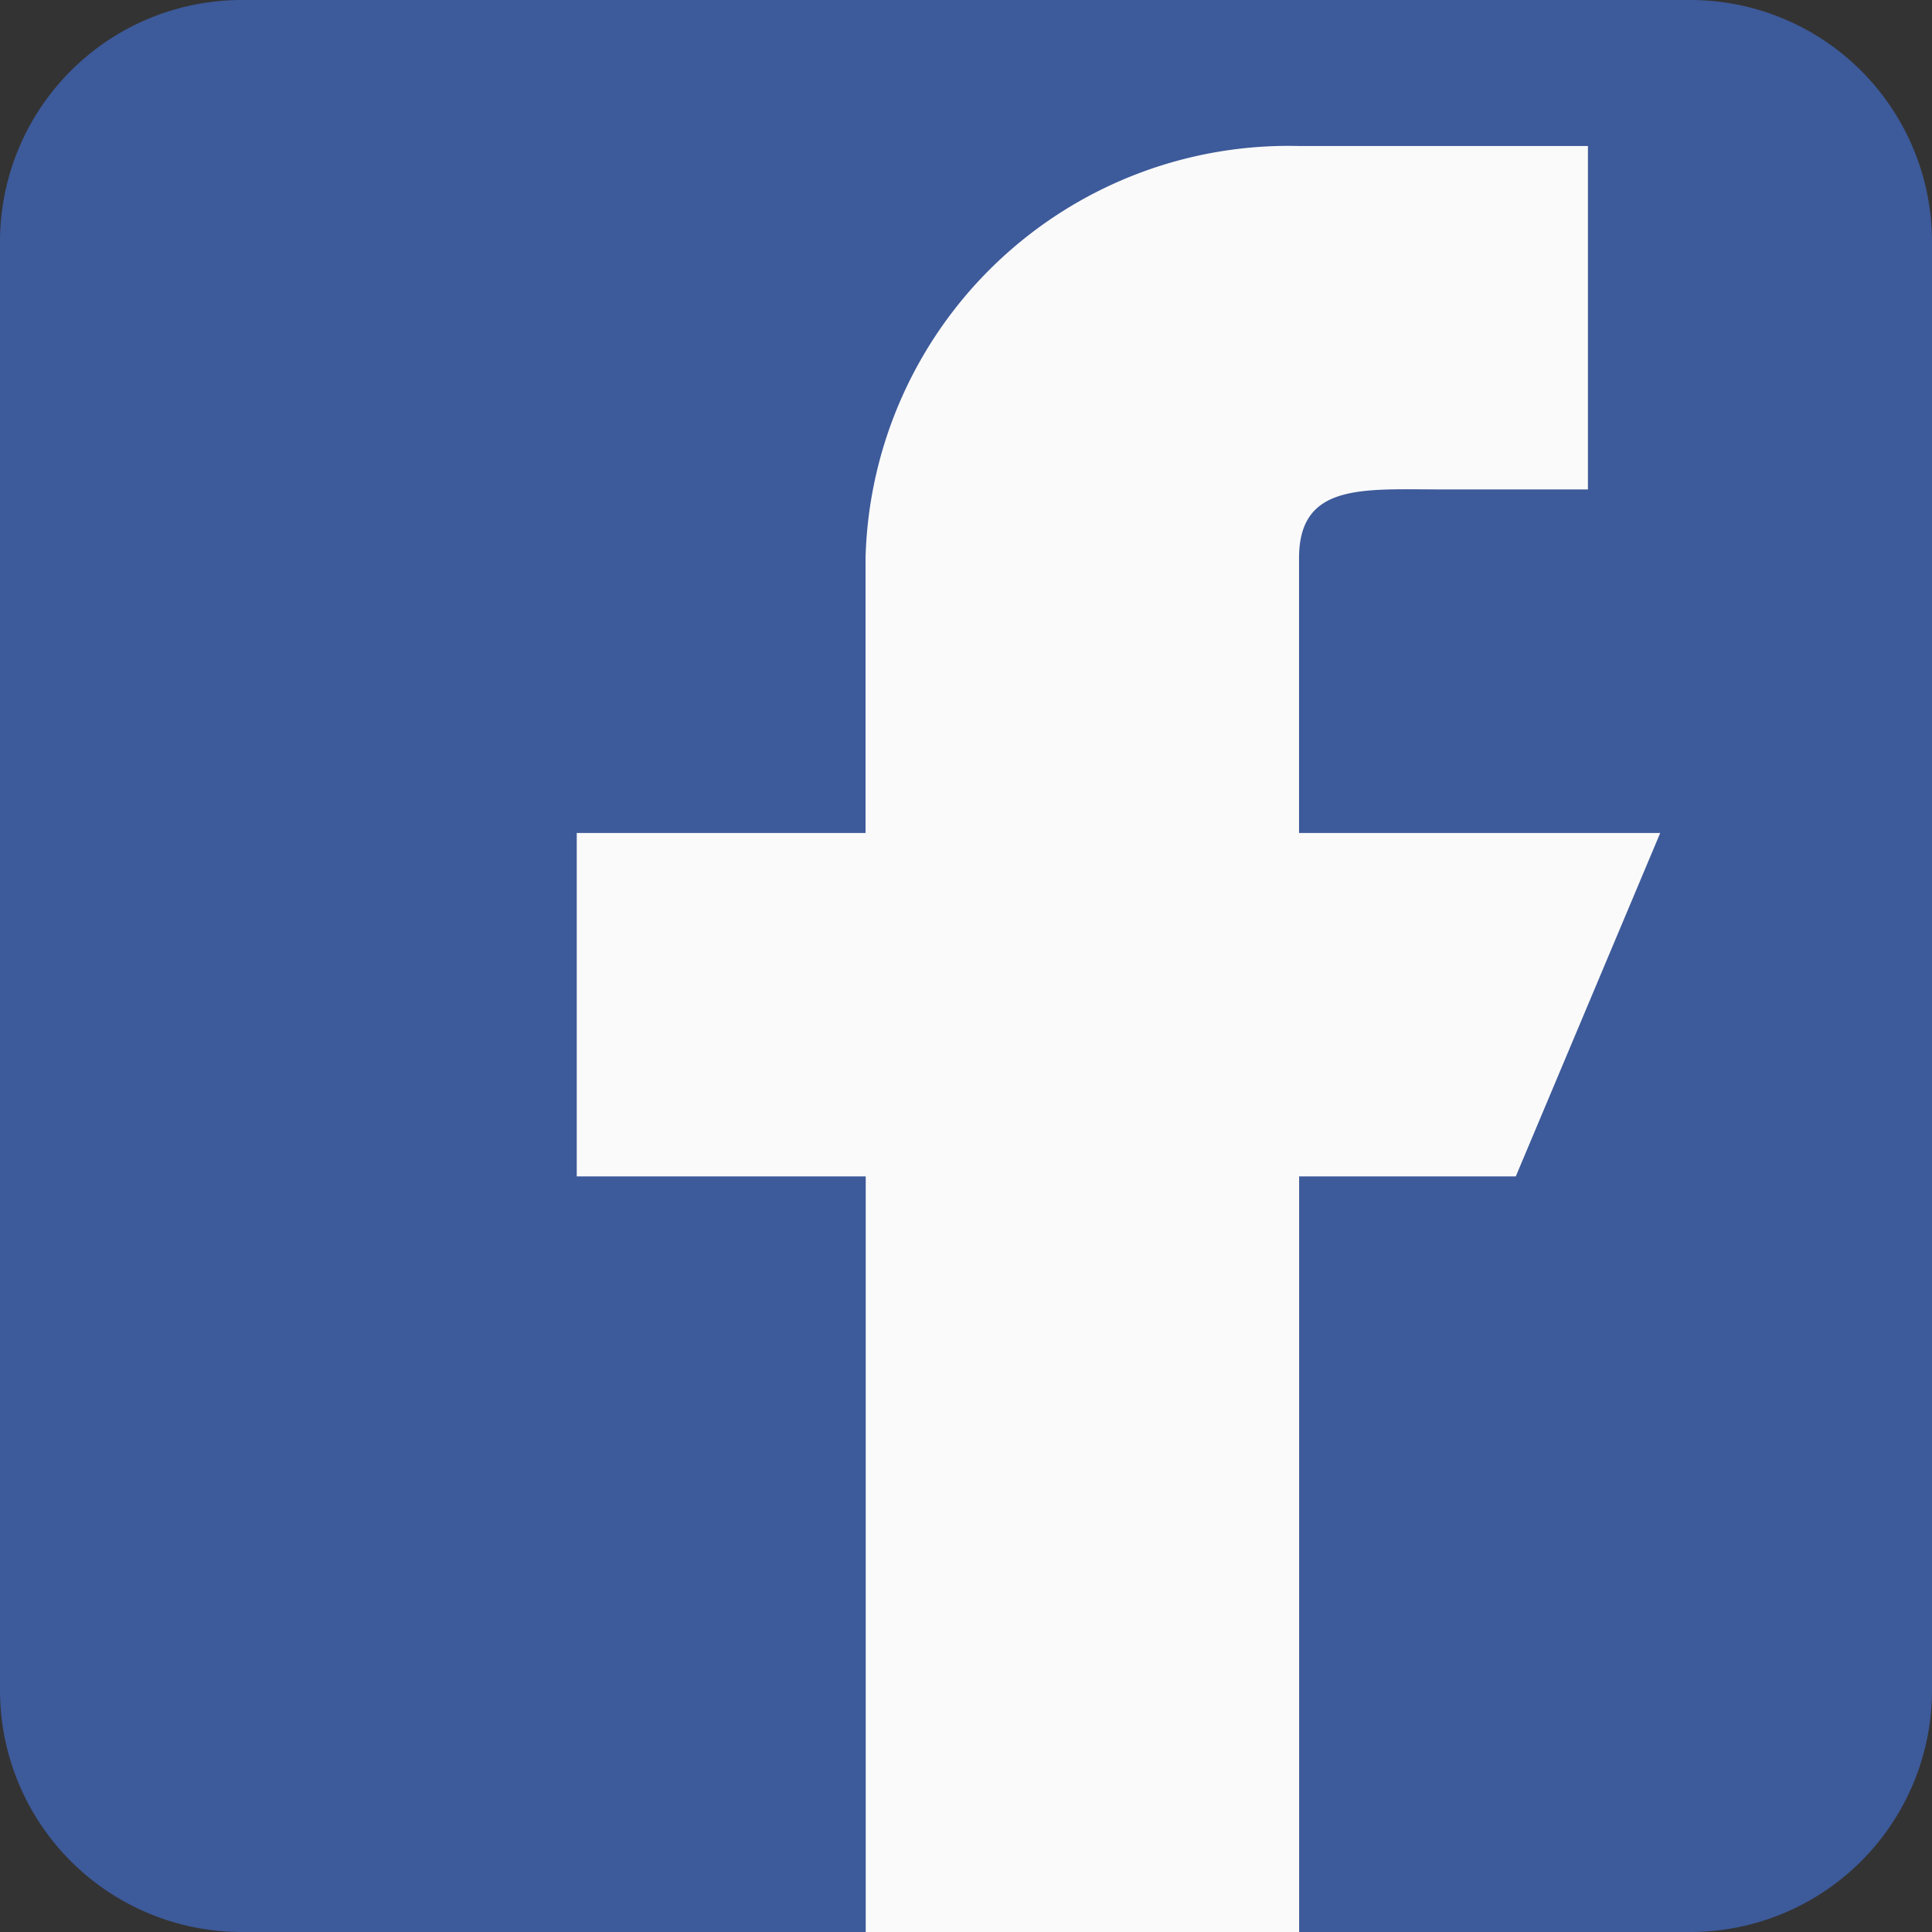
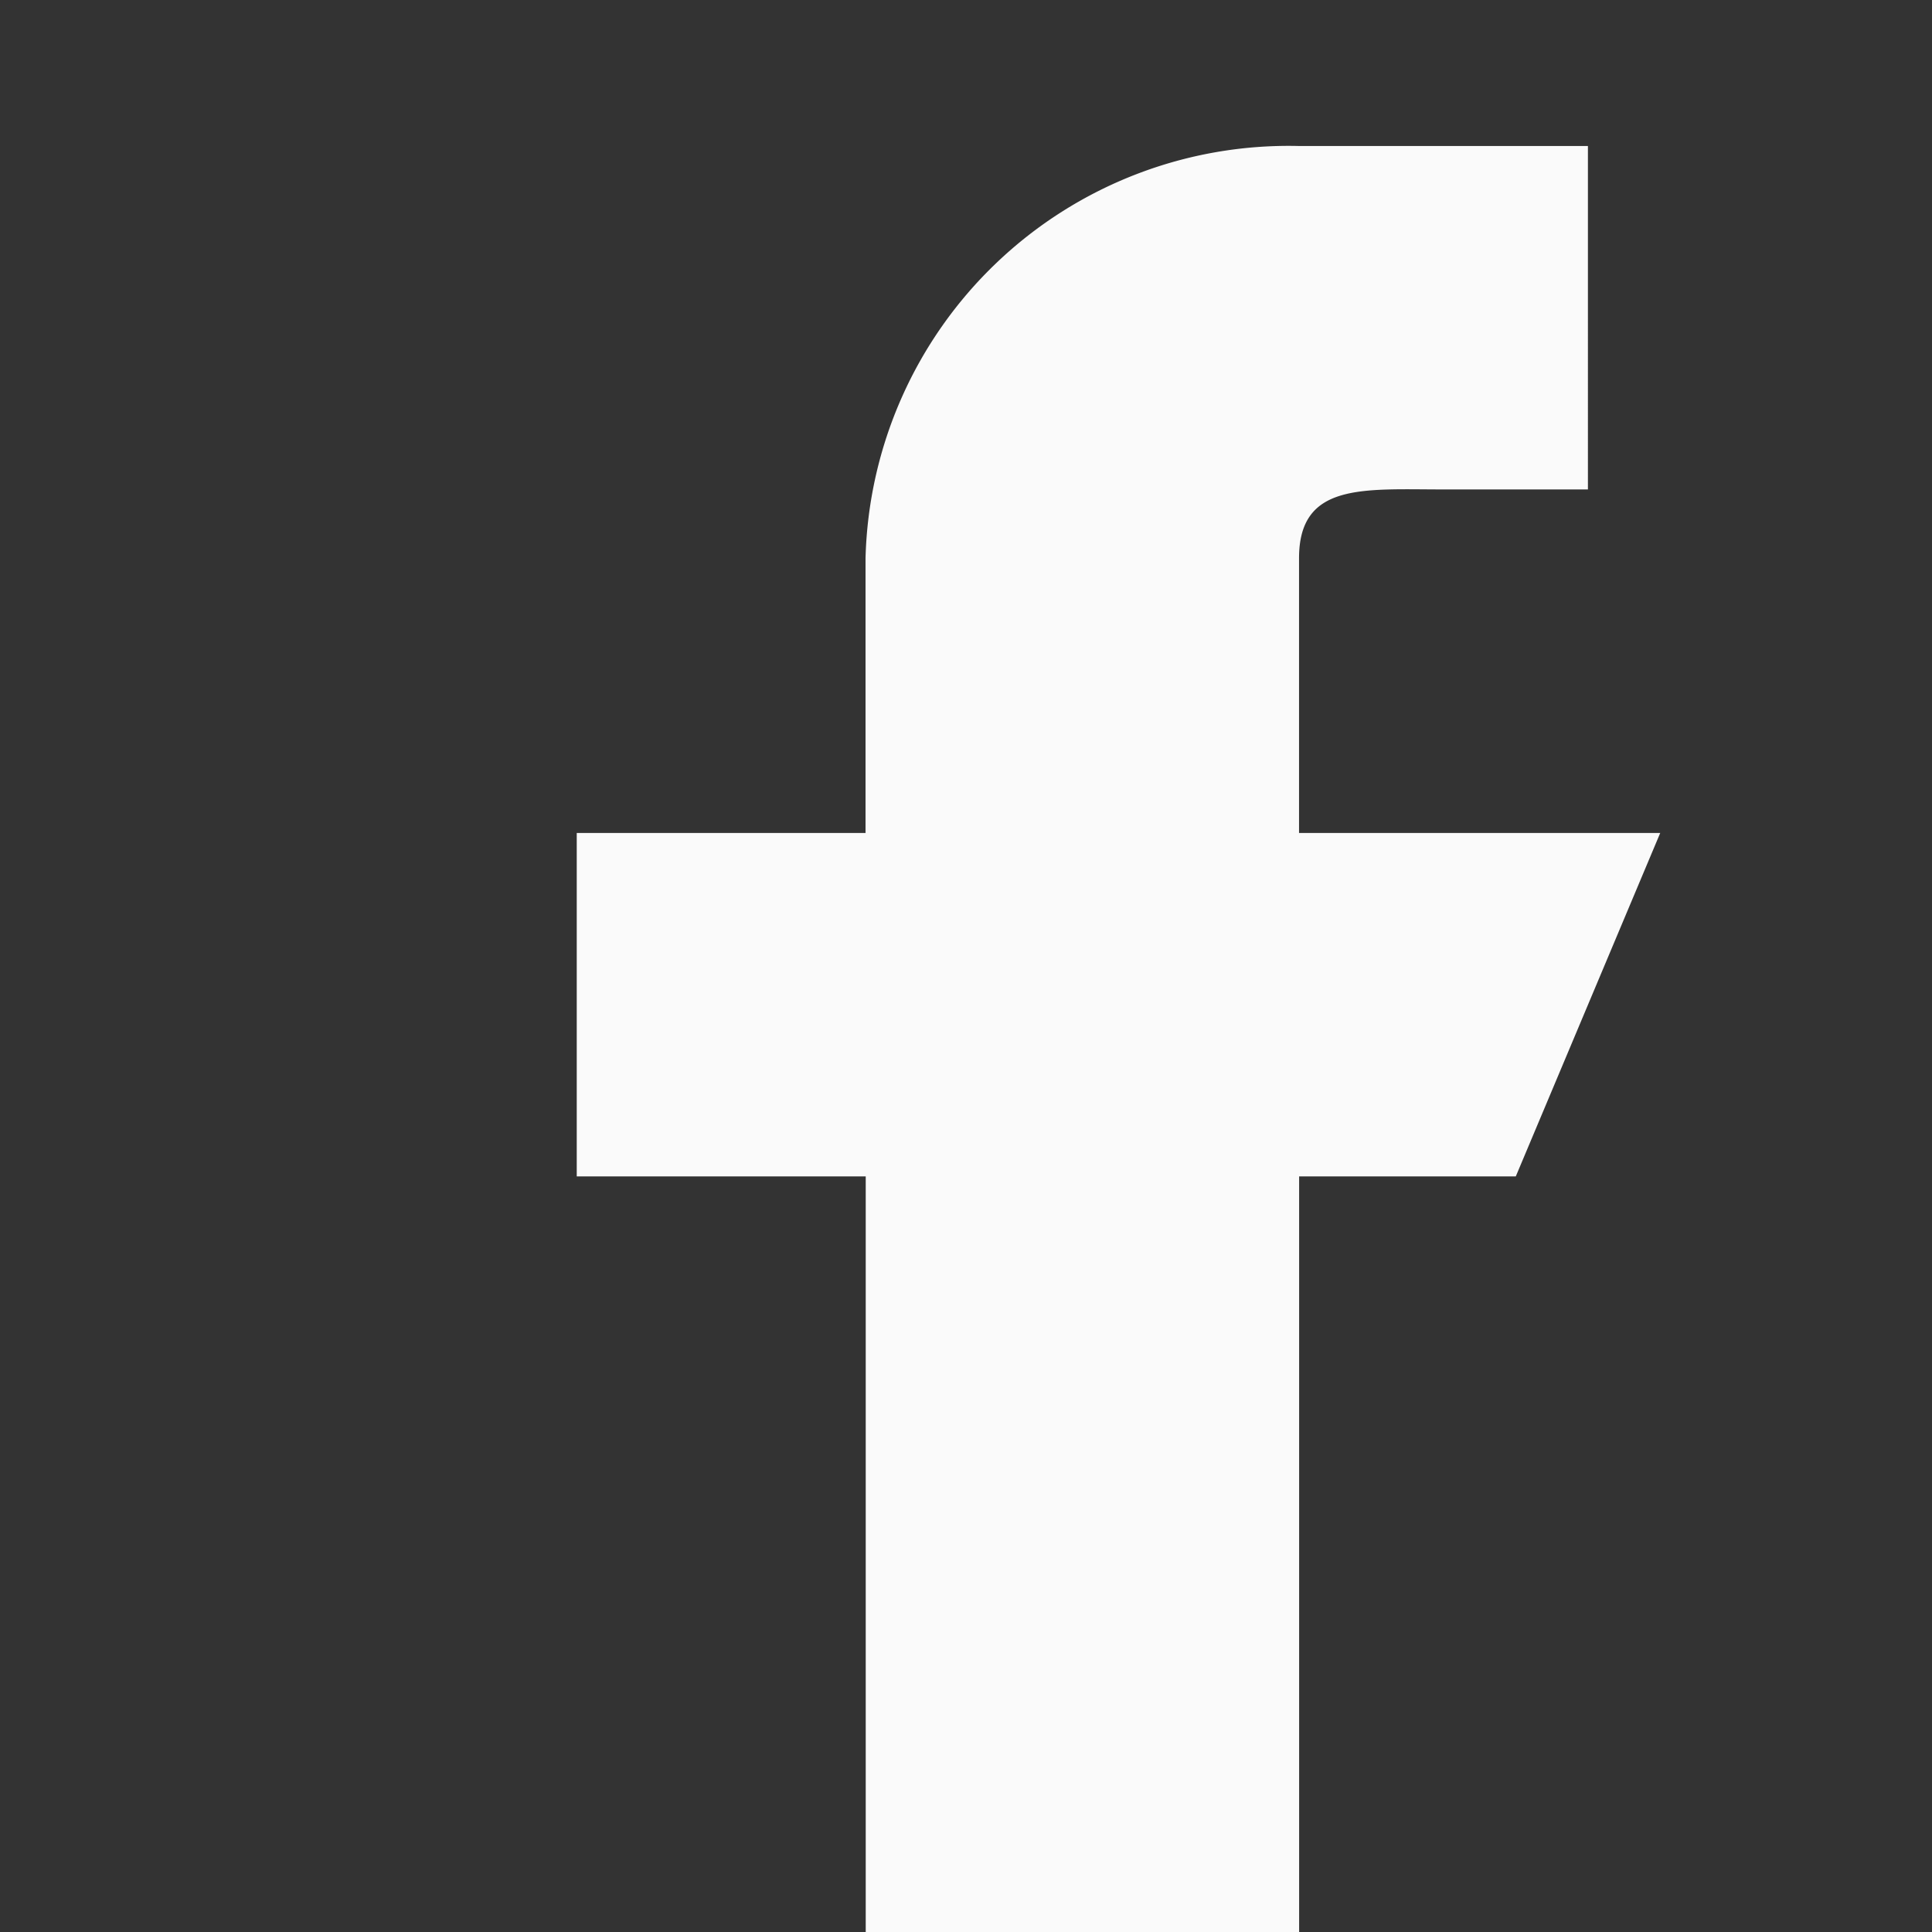
<svg xmlns="http://www.w3.org/2000/svg" width="21" height="21" viewBox="0 0 21 21">
  <rect x="0" y="0" width="21" height="21" fill="#333333" stroke="none" />
  <defs>
    <style>.a{fill:#3d5a9a;}.b{fill:#fafafa;}</style>
  </defs>
-   <path class="a" d="M18.375,0H2.625A2.628,2.628,0,0,0,0,2.625v15.75A2.628,2.628,0,0,0,2.625,21h15.75A2.628,2.628,0,0,0,21,18.375V2.625A2.628,2.628,0,0,0,18.375,0Z" />
  <path class="b" d="M203.777,103.467h-3.926V100.48c0-.824.7-.747,1.57-.747h1.57V96h-3.141a4.6,4.6,0,0,0-4.711,4.48v2.987H192V107.2h3.141v8.213h4.711V107.2h2.355Z" transform="translate(-185.731 -94.413)" />
</svg>